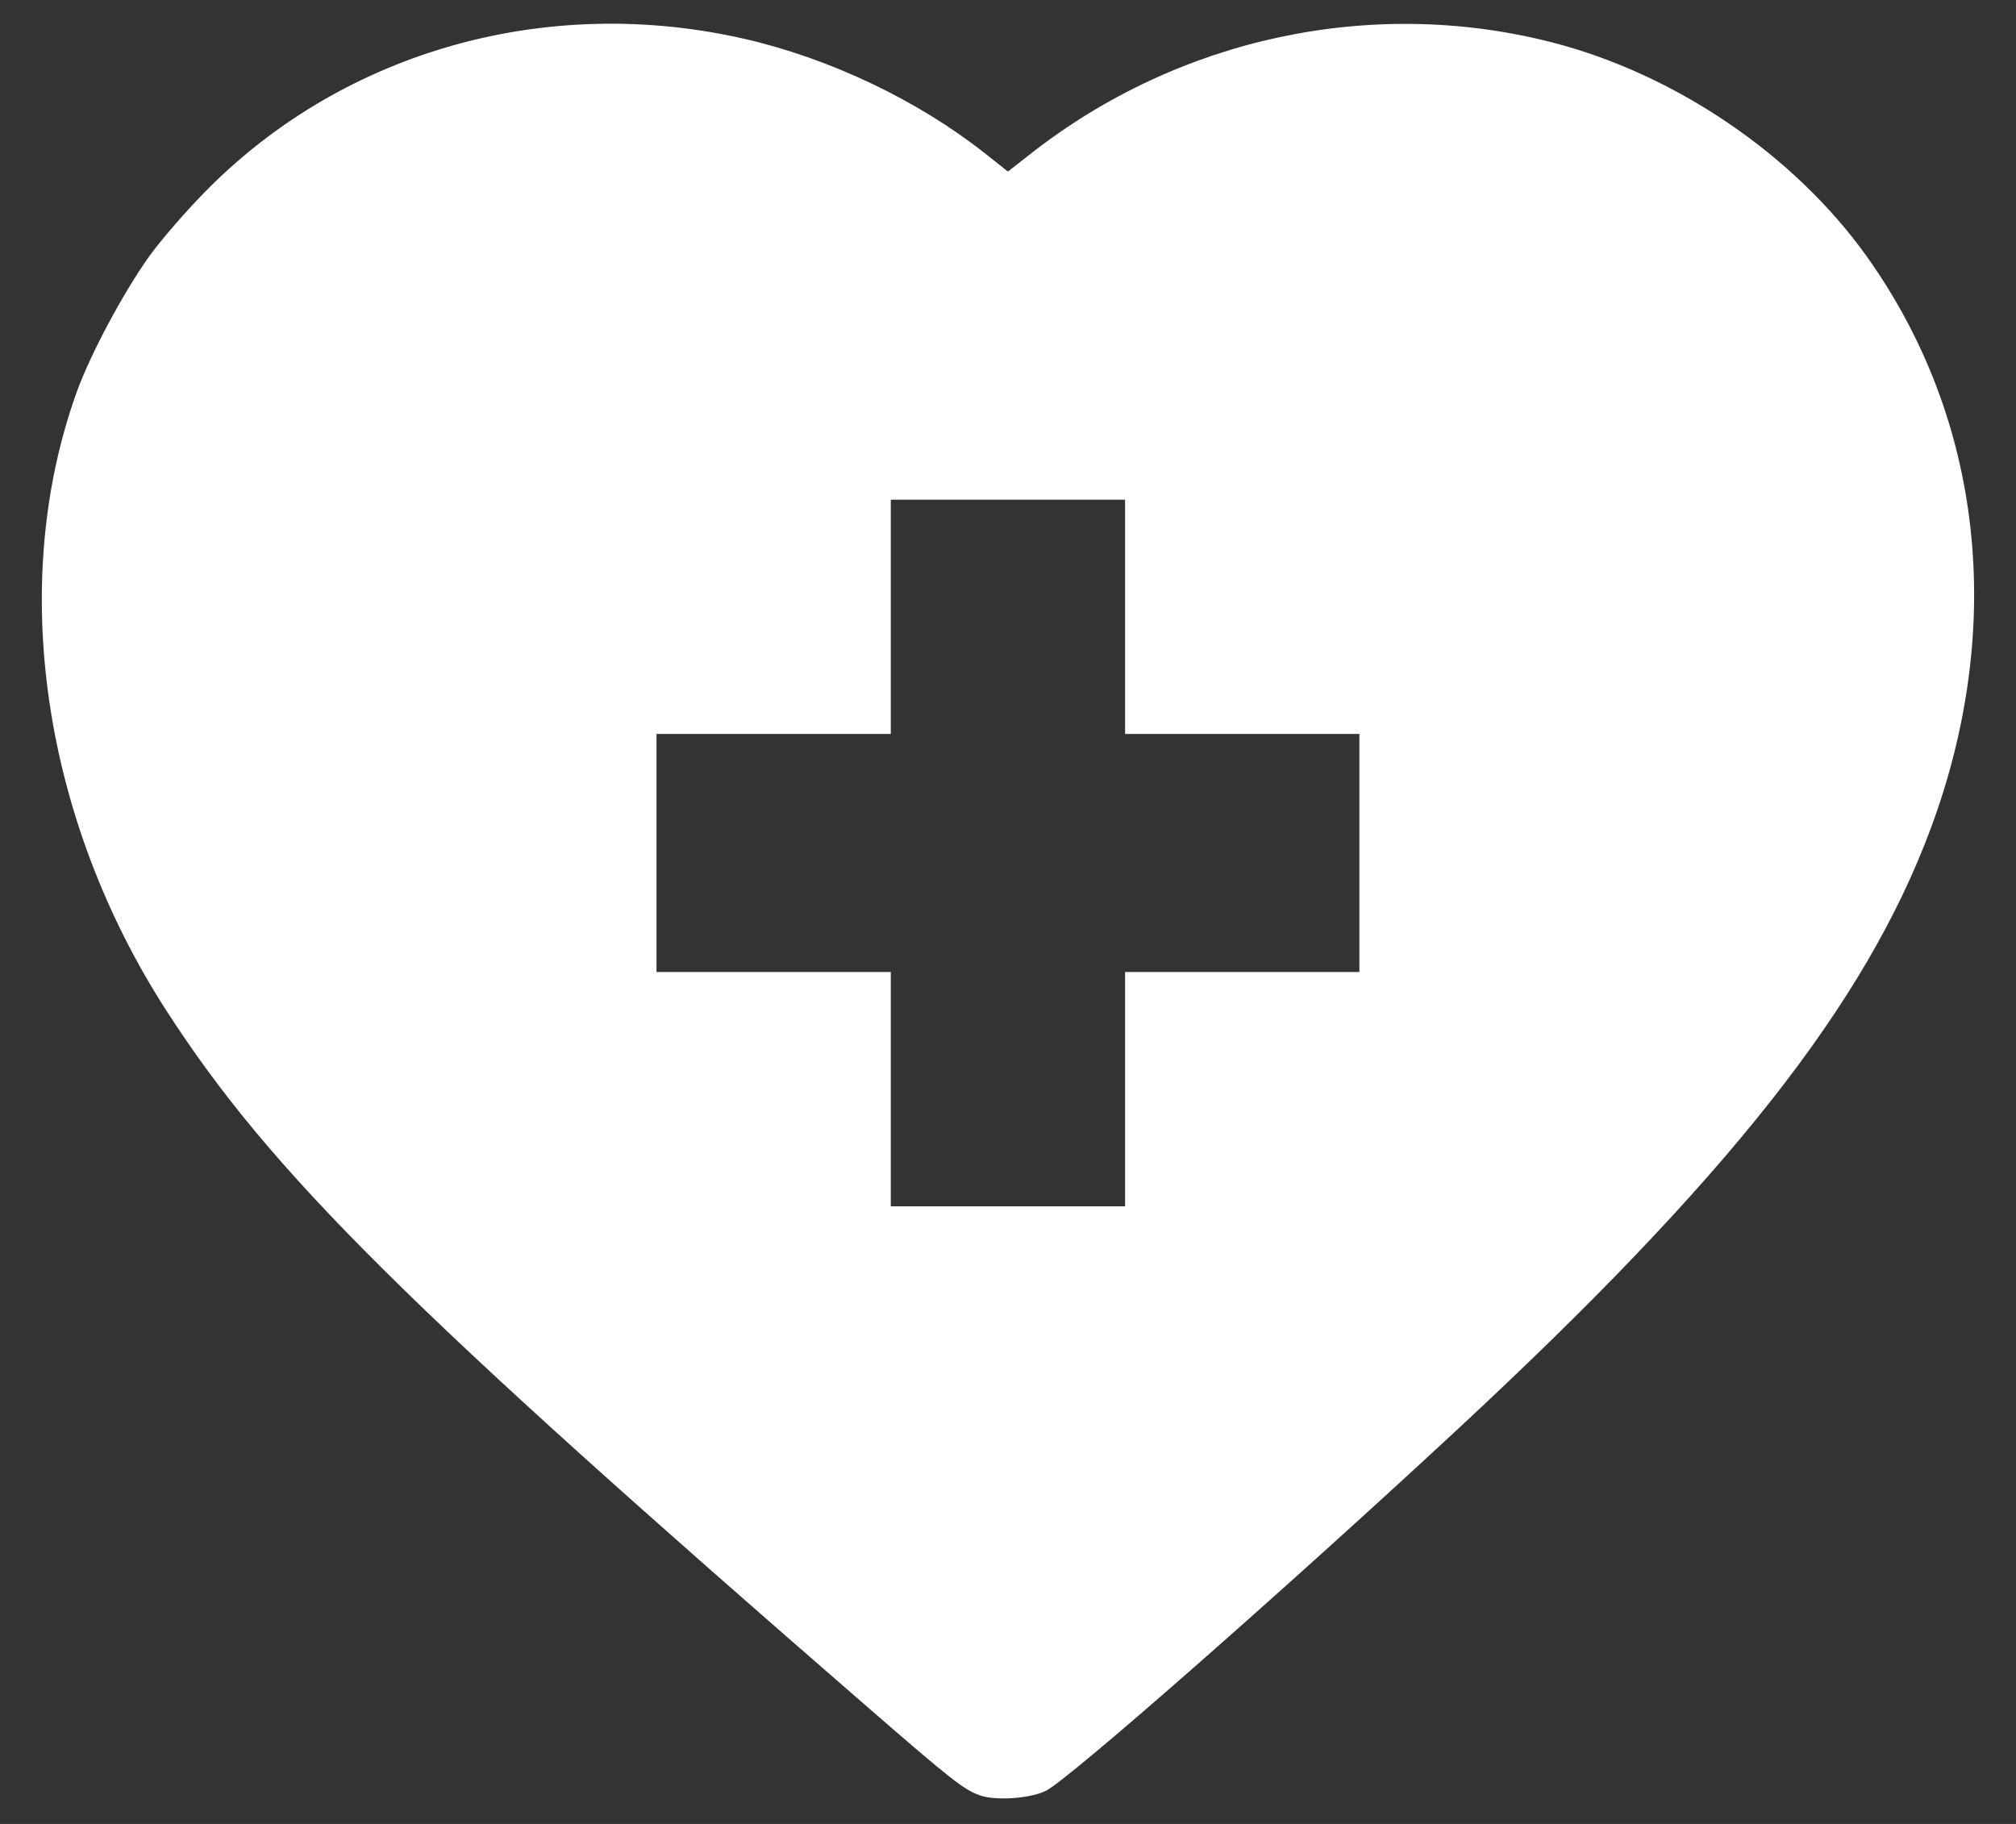
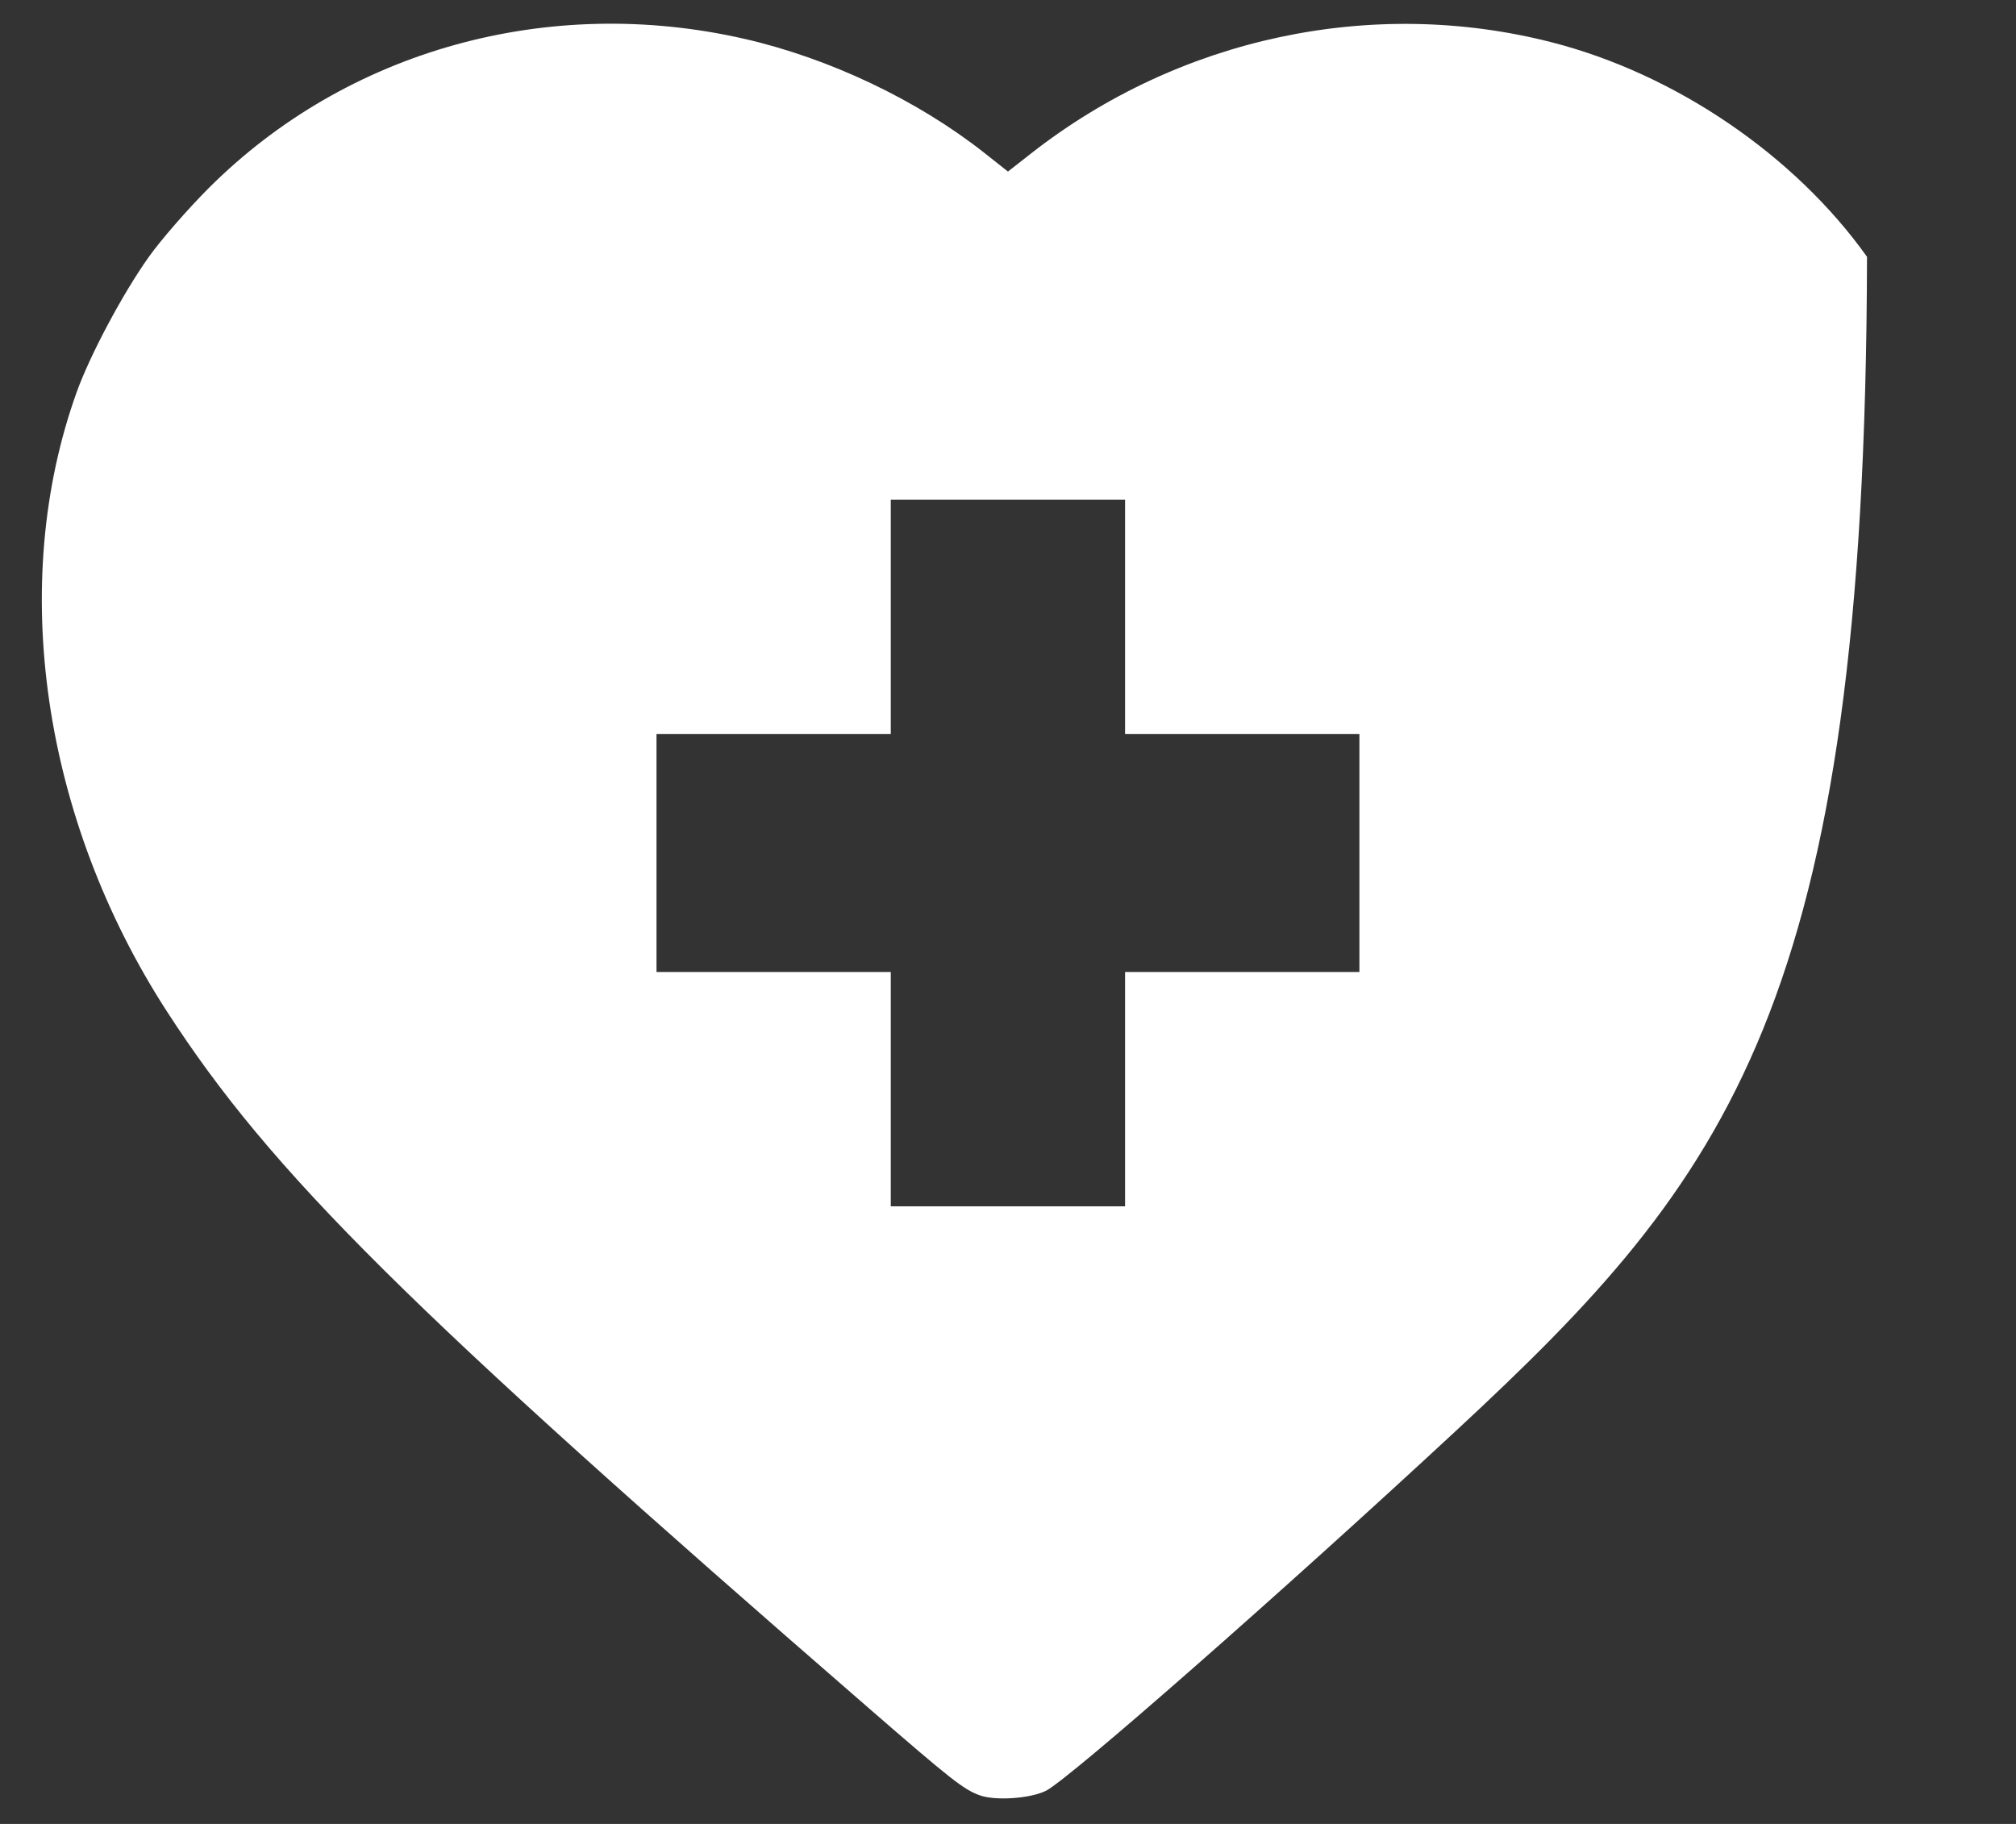
<svg xmlns="http://www.w3.org/2000/svg" width="42" height="38" viewBox="0 0 42 38" fill="none">
  <rect x="0" y="0" width="42" height="38" fill="#333333" stroke="none" />
-   <path d="M20.408 37.403C20.074 37.281 19.812 37.075 18.125 35.61C8.474 27.232 5.65 24.429 3.481 21.078C0.88 17.06 0.165 12.153 1.599 8.166C1.879 7.388 2.564 6.105 3.102 5.35C3.353 4.997 3.915 4.352 4.35 3.917C7.223 1.045 11.419 -0.124 15.508 0.809C17.279 1.214 19.112 2.085 20.507 3.185L20.999 3.574L21.491 3.189C24.571 0.782 28.586 -0.074 32.319 0.879C34.896 1.537 37.384 3.228 38.896 5.35C41.307 8.735 41.788 13.049 40.224 17.26C38.865 20.918 36.008 24.543 30.329 29.813C26.695 33.185 22.248 37.089 21.786 37.312C21.451 37.474 20.73 37.521 20.408 37.403ZM23.439 22.692V20.251H25.88H28.321V17.771V15.291H25.88H23.439V12.851V10.41H20.999H18.558V12.851V15.291H16.117H13.677V17.771V20.251H16.117H18.558V22.692V25.133H20.999H23.439V22.692Z" fill="white" />
+   <path d="M20.408 37.403C20.074 37.281 19.812 37.075 18.125 35.61C8.474 27.232 5.65 24.429 3.481 21.078C0.88 17.06 0.165 12.153 1.599 8.166C1.879 7.388 2.564 6.105 3.102 5.35C3.353 4.997 3.915 4.352 4.35 3.917C7.223 1.045 11.419 -0.124 15.508 0.809C17.279 1.214 19.112 2.085 20.507 3.185L20.999 3.574L21.491 3.189C24.571 0.782 28.586 -0.074 32.319 0.879C34.896 1.537 37.384 3.228 38.896 5.35C38.865 20.918 36.008 24.543 30.329 29.813C26.695 33.185 22.248 37.089 21.786 37.312C21.451 37.474 20.73 37.521 20.408 37.403ZM23.439 22.692V20.251H25.88H28.321V17.771V15.291H25.88H23.439V12.851V10.41H20.999H18.558V12.851V15.291H16.117H13.677V17.771V20.251H16.117H18.558V22.692V25.133H20.999H23.439V22.692Z" fill="white" />
</svg>